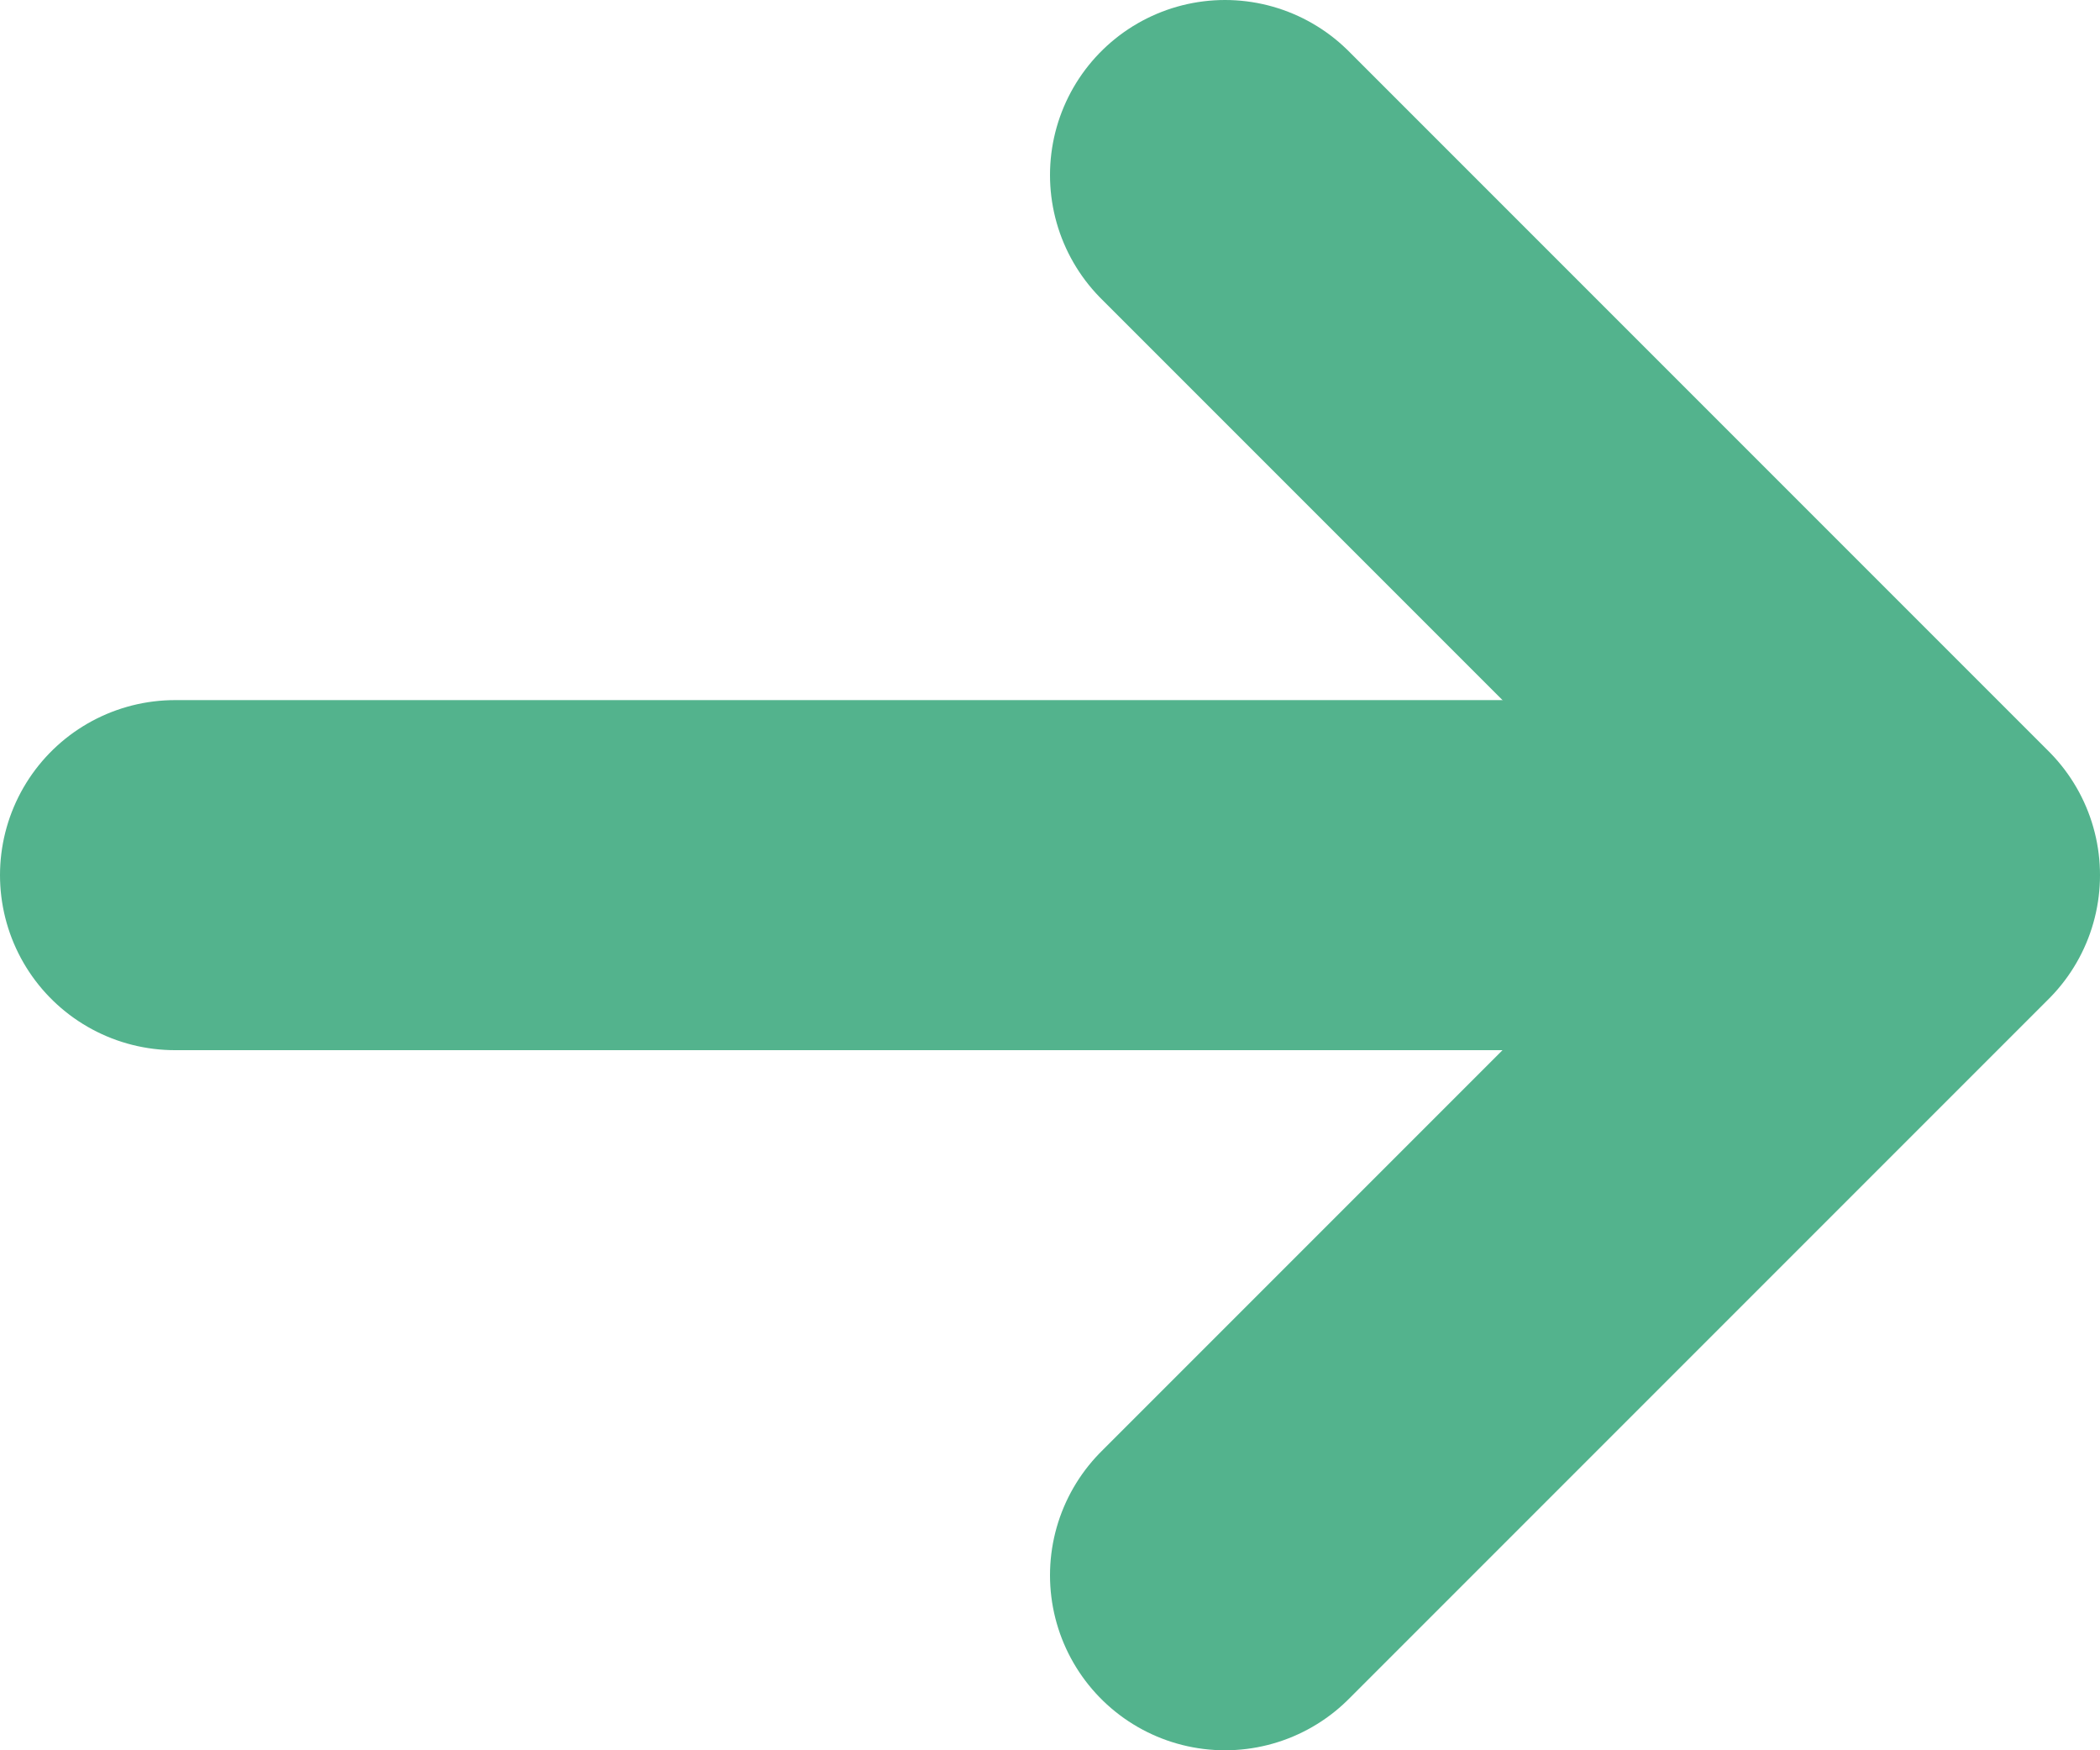
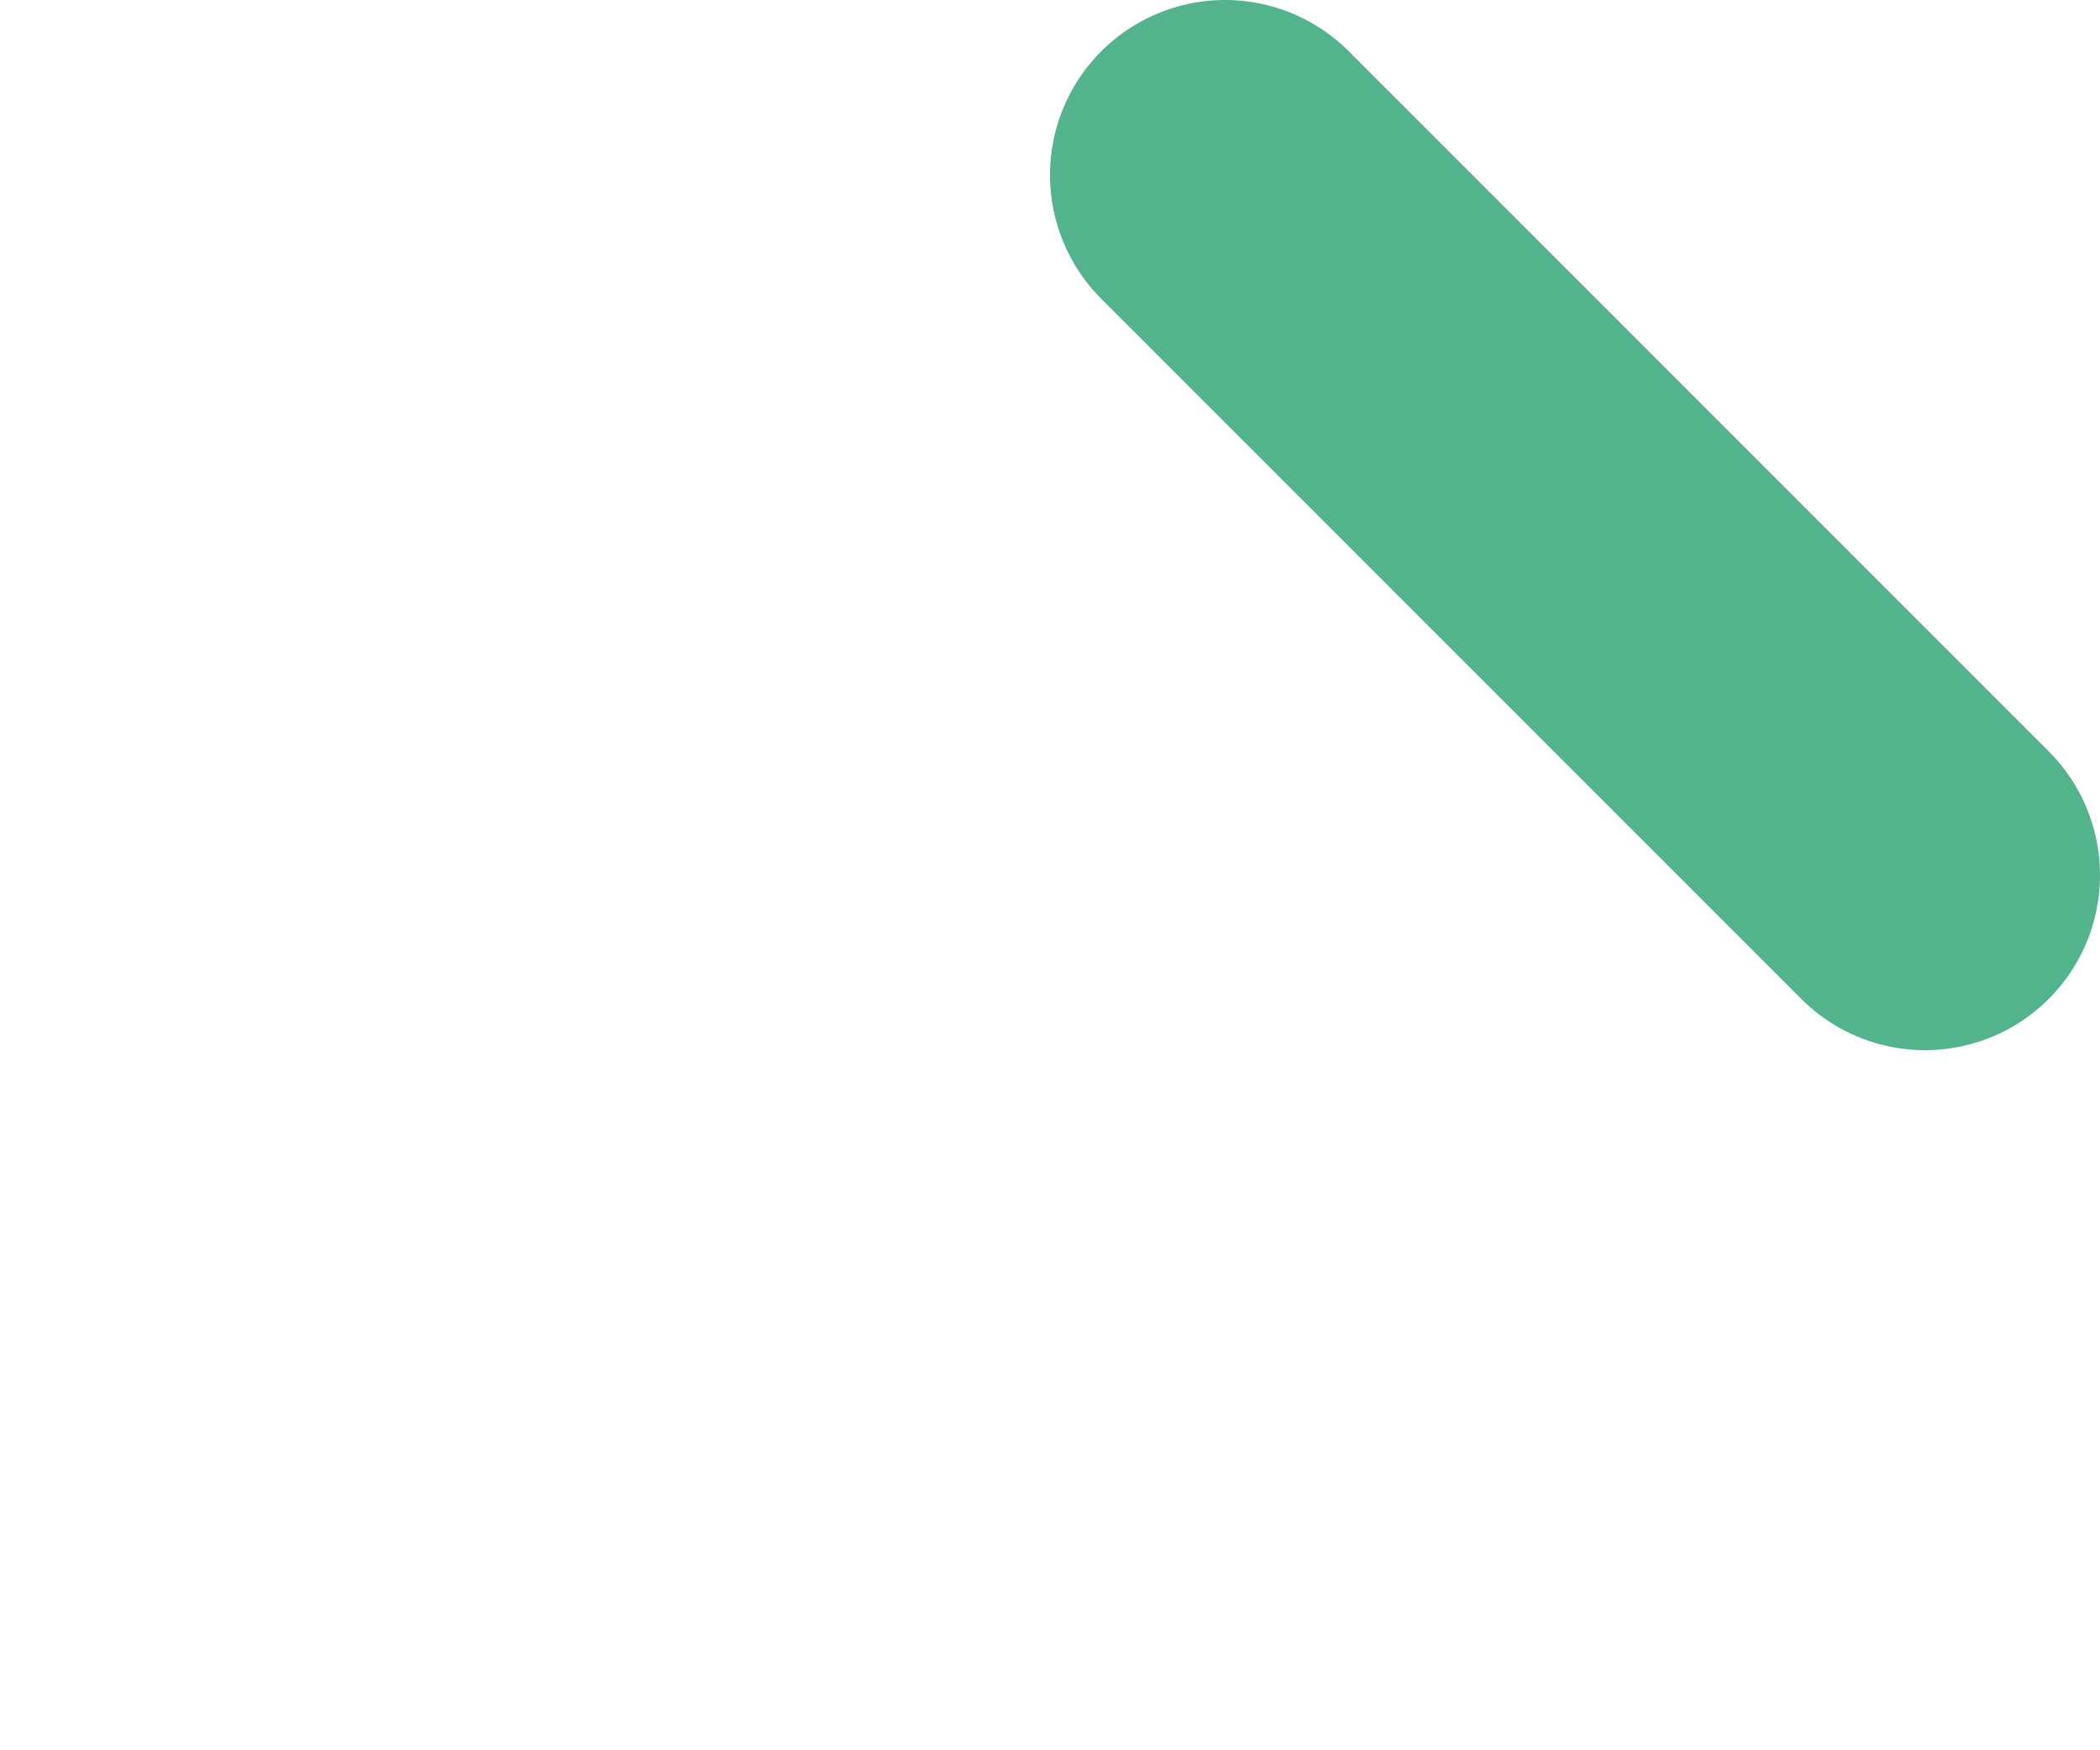
<svg xmlns="http://www.w3.org/2000/svg" width="12" height="10" viewBox="0 0 12 10" fill="none">
-   <path d="M1 5H9" stroke="#53B38D" stroke-width="2" stroke-linecap="round" />
-   <path d="M7 1L11 5L7 9" stroke="#53B38D" stroke-width="2" stroke-linecap="round" stroke-linejoin="round" />
+   <path d="M7 1L11 5" stroke="#53B38D" stroke-width="2" stroke-linecap="round" stroke-linejoin="round" />
</svg>